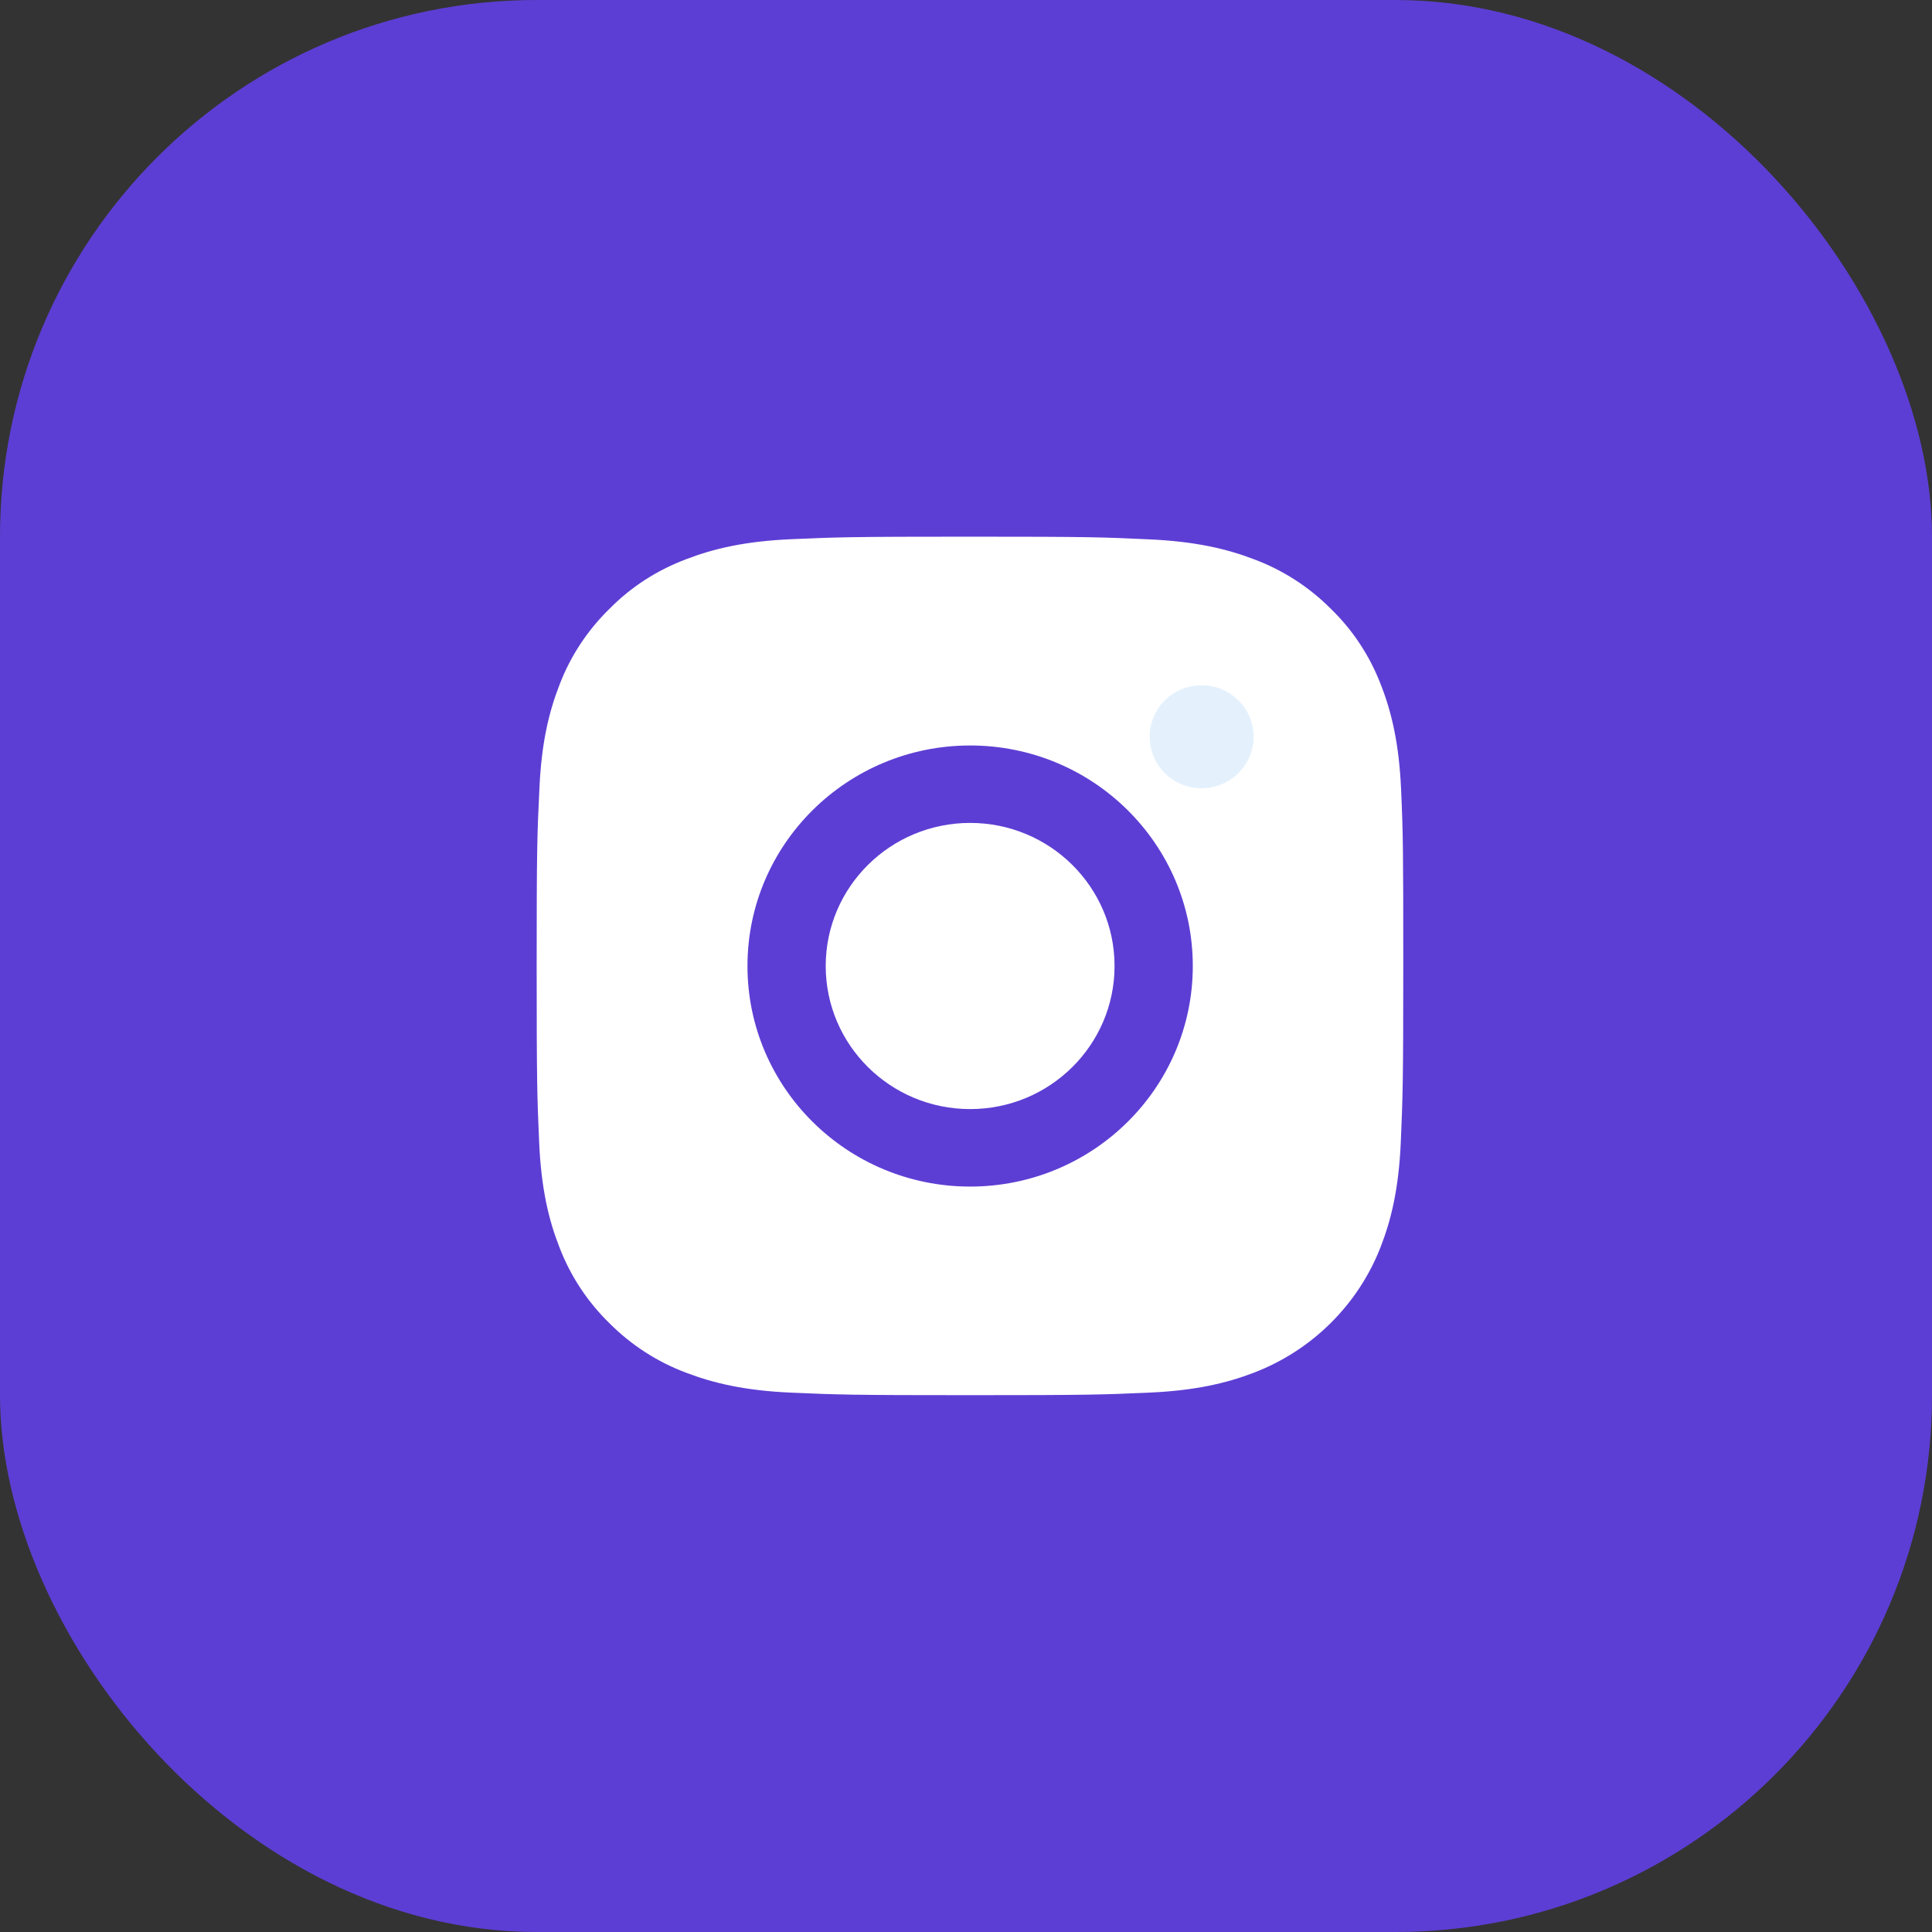
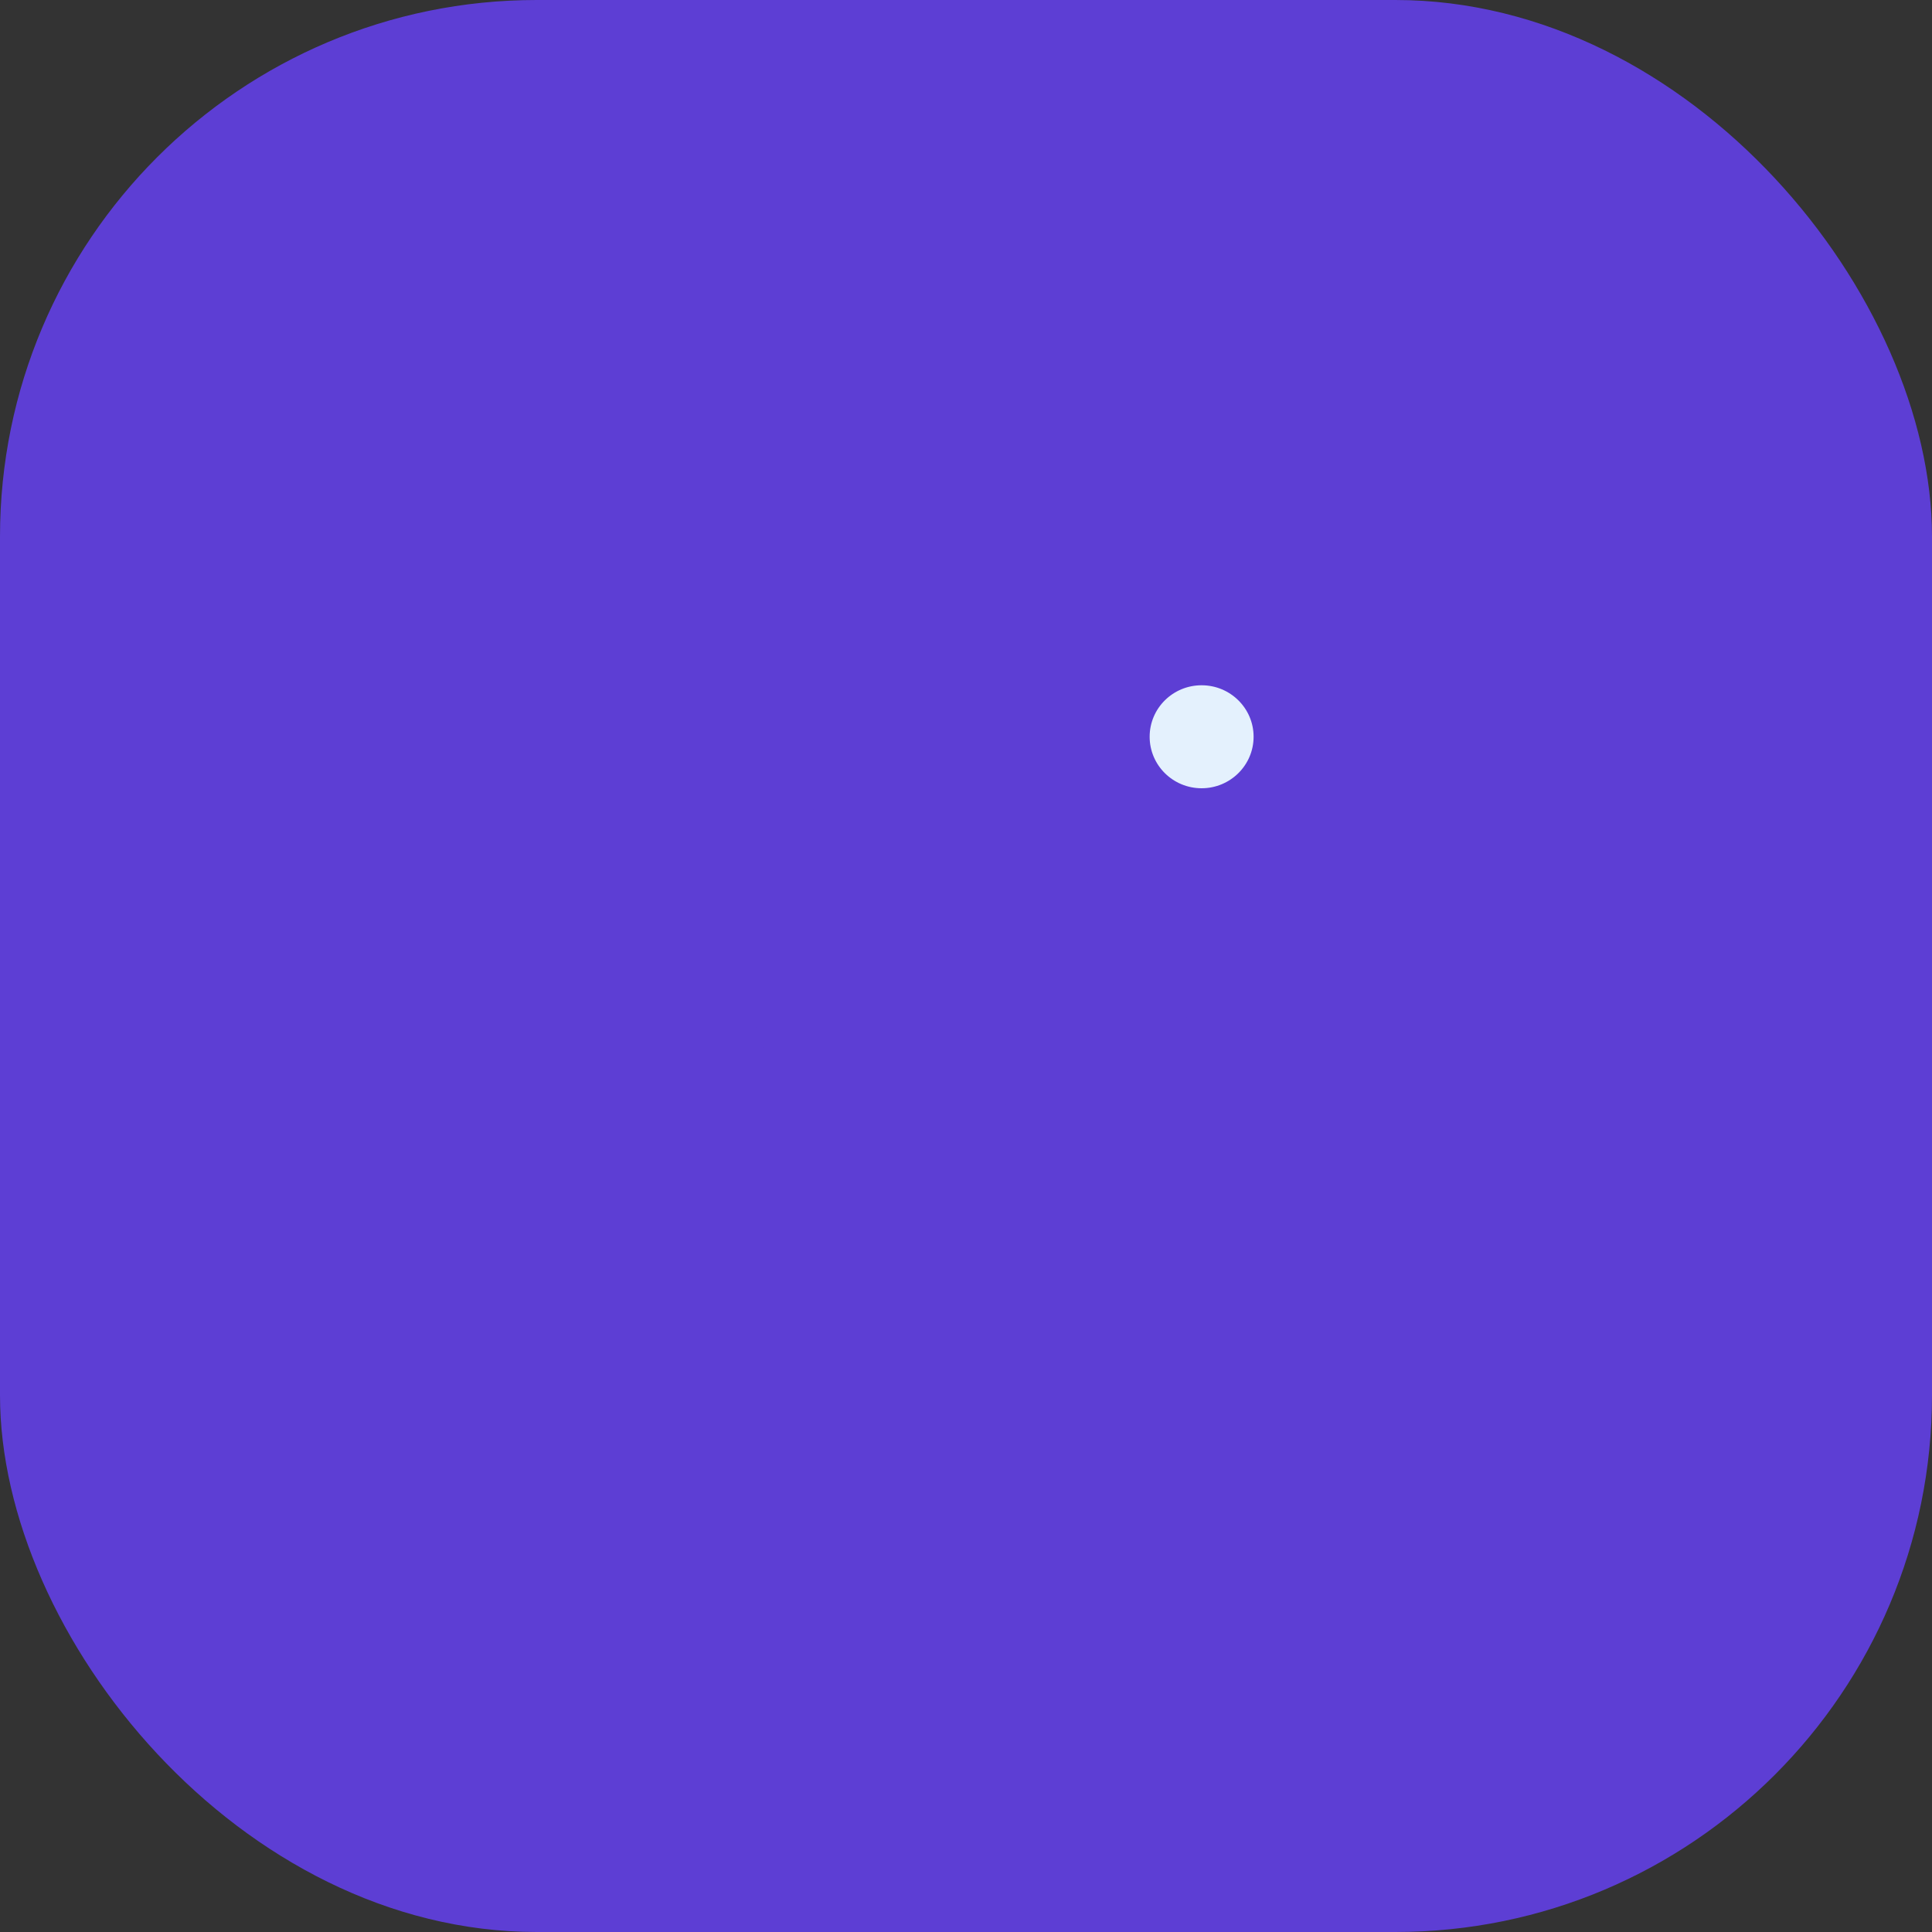
<svg xmlns="http://www.w3.org/2000/svg" width="36px" height="36px" viewBox="0 0 36 36" version="1.1">
  <rect x="0" y="0" width="36" height="36" fill="#333333" stroke="none" />
  <title>svg/ic_instagram</title>
  <g id="Symbols" stroke="none" stroke-width="1" fill="none" fill-rule="evenodd">
    <g id="elements/navigation/social_Icons/1" transform="translate(-52, 0)">
      <g id="ic_instagram" transform="translate(52, 0)">
        <rect id="Rectangle" fill="#5D3ED4" x="0" y="0" width="36" height="36" rx="10" />
        <g id="ic_header_instagram" transform="translate(10, 10)" fill-rule="nonzero">
-           <path d="M16.107,4.703 C16.069,3.853 15.93,3.269 15.732,2.763 C15.526,2.225 15.211,1.744 14.798,1.344 C14.394,0.938 13.905,0.622 13.368,0.422 C12.854,0.225 12.267,0.088 11.409,0.05 C10.544,0.009 10.27,0 8.077,0 C5.884,0 5.61,0.009 4.748,0.047 C3.89,0.084 3.3,0.222 2.789,0.419 C2.246,0.622 1.761,0.934 1.357,1.344 C0.947,1.744 0.628,2.228 0.426,2.759 C0.227,3.269 0.088,3.85 0.051,4.7 C0.009,5.556 0,5.828 0,8 C0,10.172 0.009,10.444 0.047,11.297 C0.085,12.147 0.224,12.732 0.423,13.238 C0.628,13.775 0.947,14.257 1.357,14.657 C1.761,15.063 2.25,15.379 2.786,15.579 C3.3,15.775 3.887,15.913 4.745,15.95 C5.607,15.988 5.881,15.997 8.074,15.997 C10.267,15.997 10.541,15.988 11.403,15.95 C12.261,15.913 12.851,15.775 13.362,15.579 C14.447,15.163 15.306,14.313 15.725,13.238 C15.924,12.728 16.063,12.147 16.101,11.297 C16.138,10.444 16.148,10.172 16.148,8 C16.148,5.828 16.145,5.556 16.107,4.703 Z" id="Shape" fill="#FFFFFF" />
          <path d="M8.077,3.891 C5.787,3.891 3.928,5.731 3.928,8 C3.928,10.269 5.787,12.11 8.077,12.11 C10.368,12.11 12.226,10.269 12.226,8 C12.226,5.731 10.368,3.891 8.077,3.891 Z M8.077,10.666 C6.591,10.666 5.386,9.472 5.386,8 C5.386,6.528 6.591,5.334 8.077,5.334 C9.563,5.334 10.768,6.528 10.768,8 C10.768,9.472 9.563,10.666 8.077,10.666 L8.077,10.666 Z" id="Shape" fill="#5D3ED4" />
          <path d="M13.359,3.728 C13.359,4.258 12.925,4.688 12.39,4.688 C11.855,4.688 11.422,4.258 11.422,3.728 C11.422,3.198 11.855,2.769 12.39,2.769 C12.925,2.769 13.359,3.198 13.359,3.728 L13.359,3.728 Z" id="Path" fill="#E4F1FD" />
        </g>
      </g>
    </g>
  </g>
</svg>